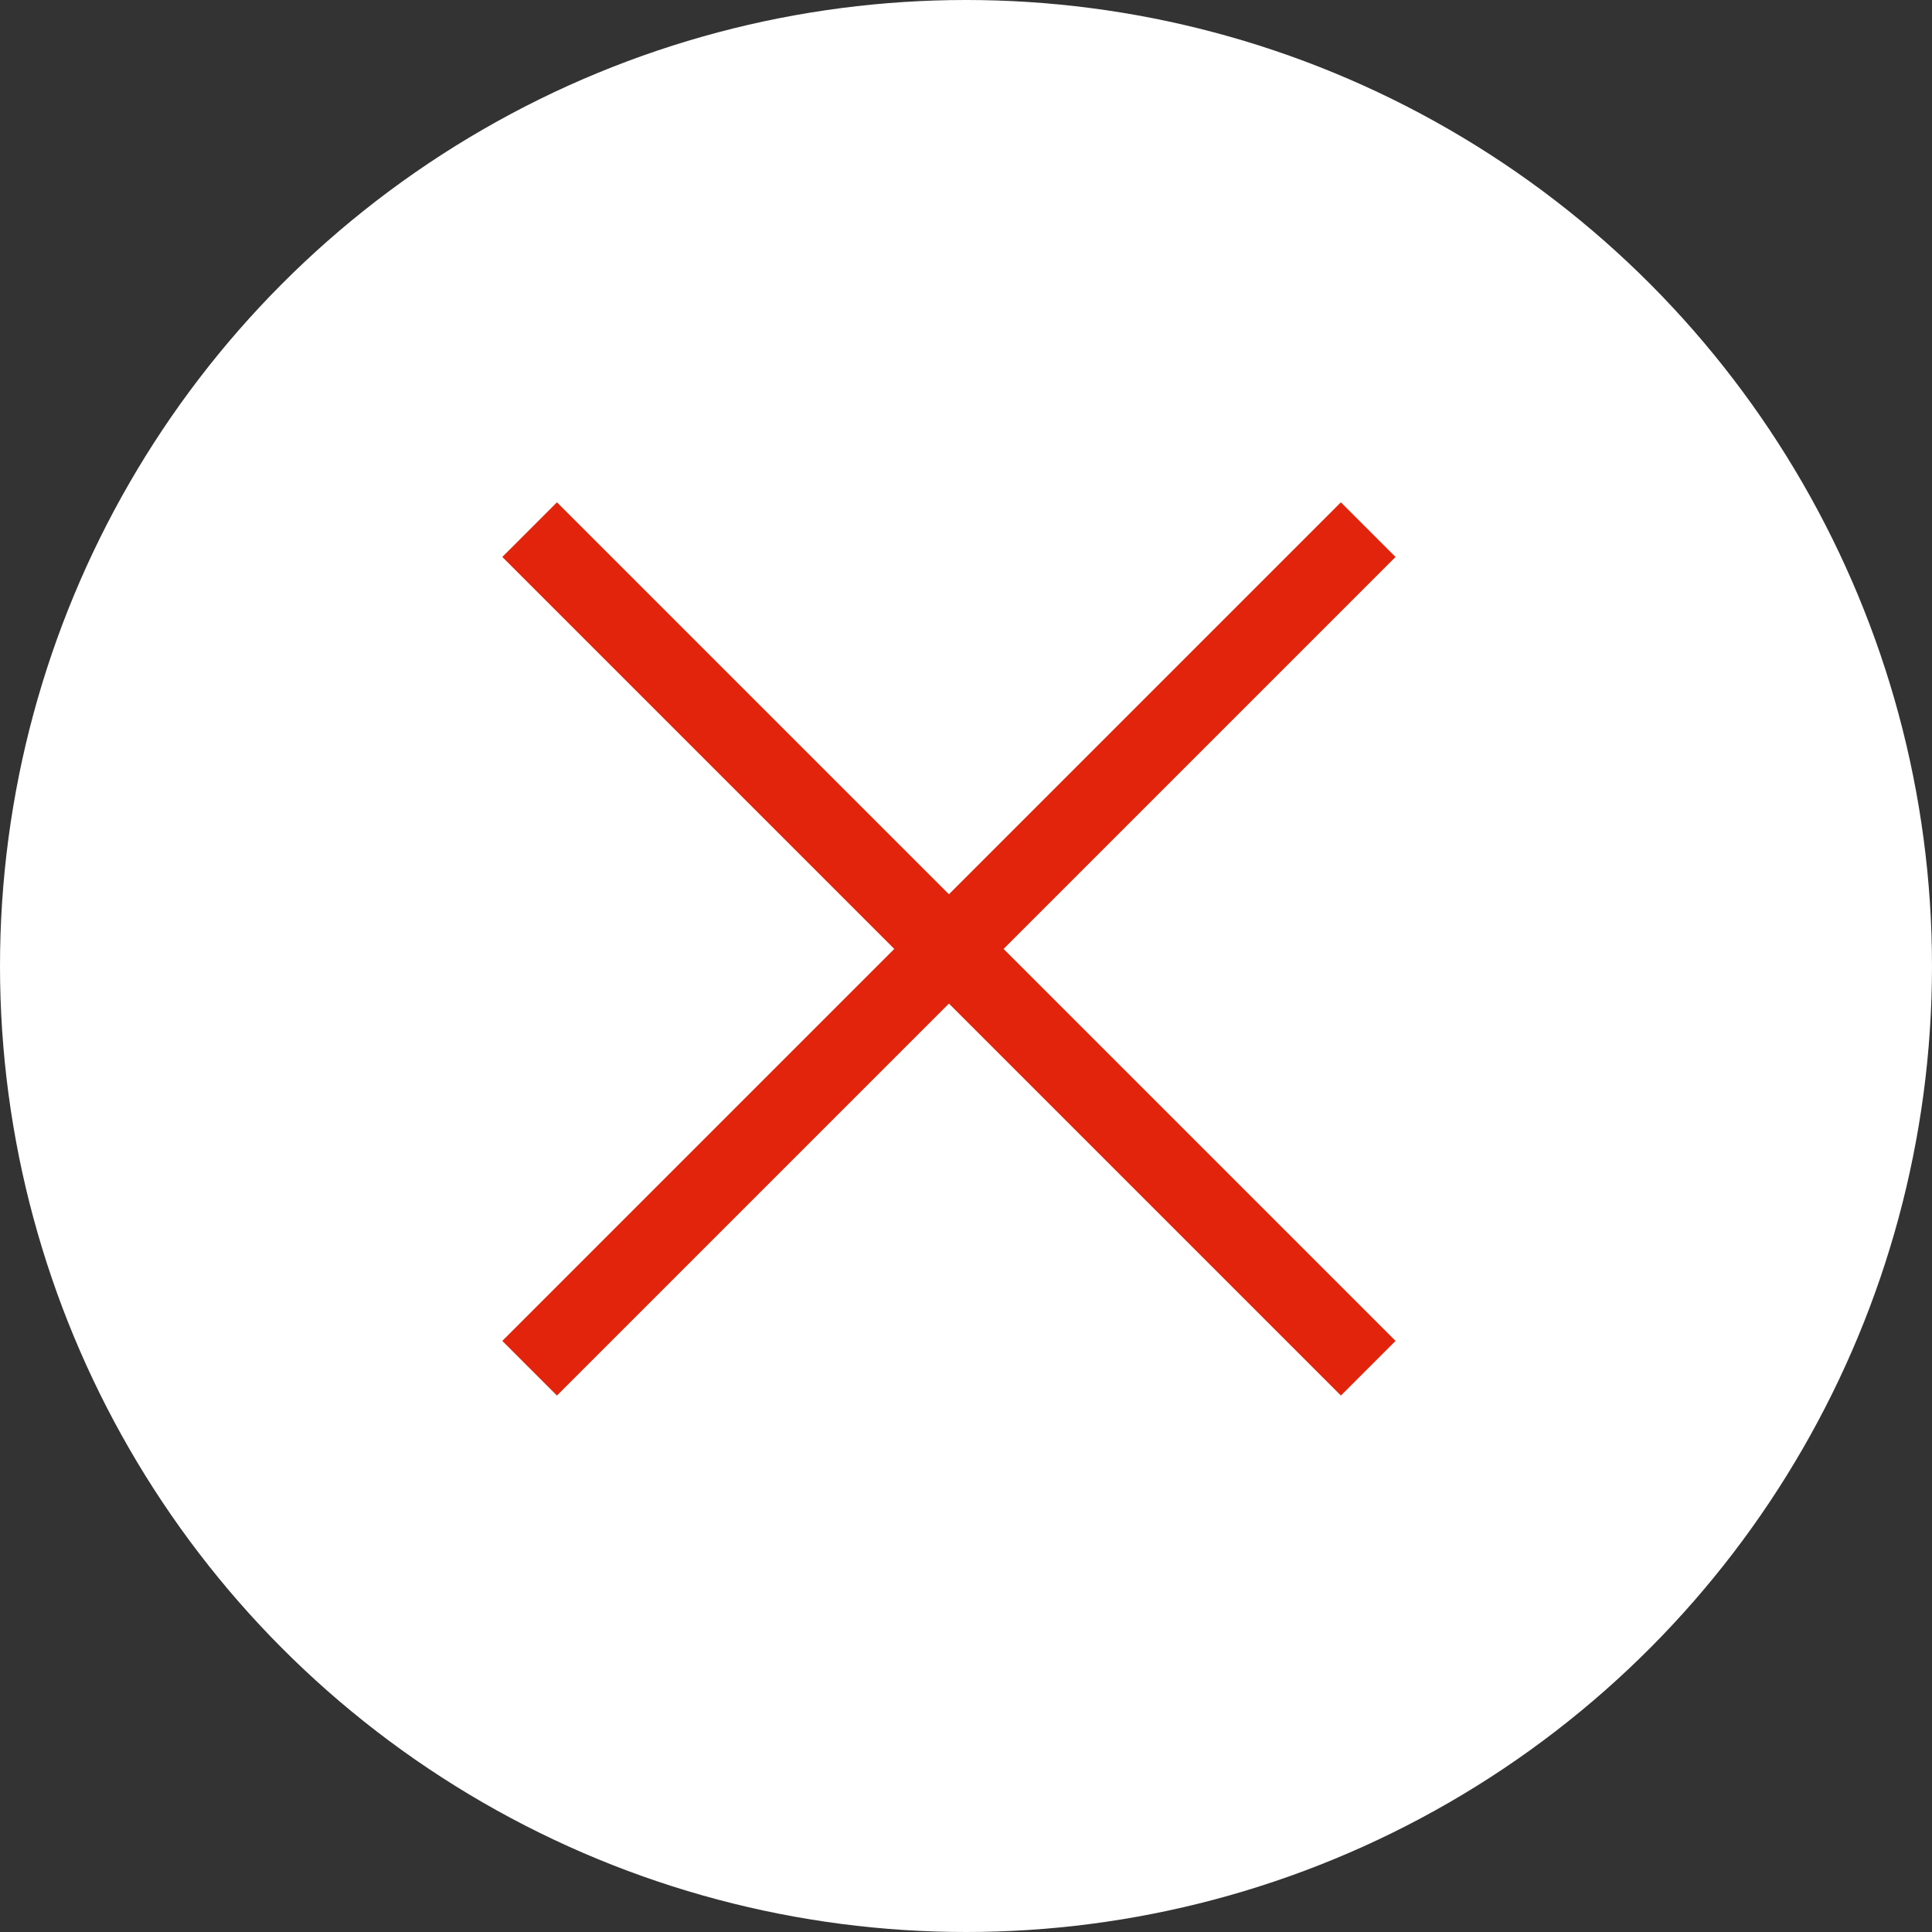
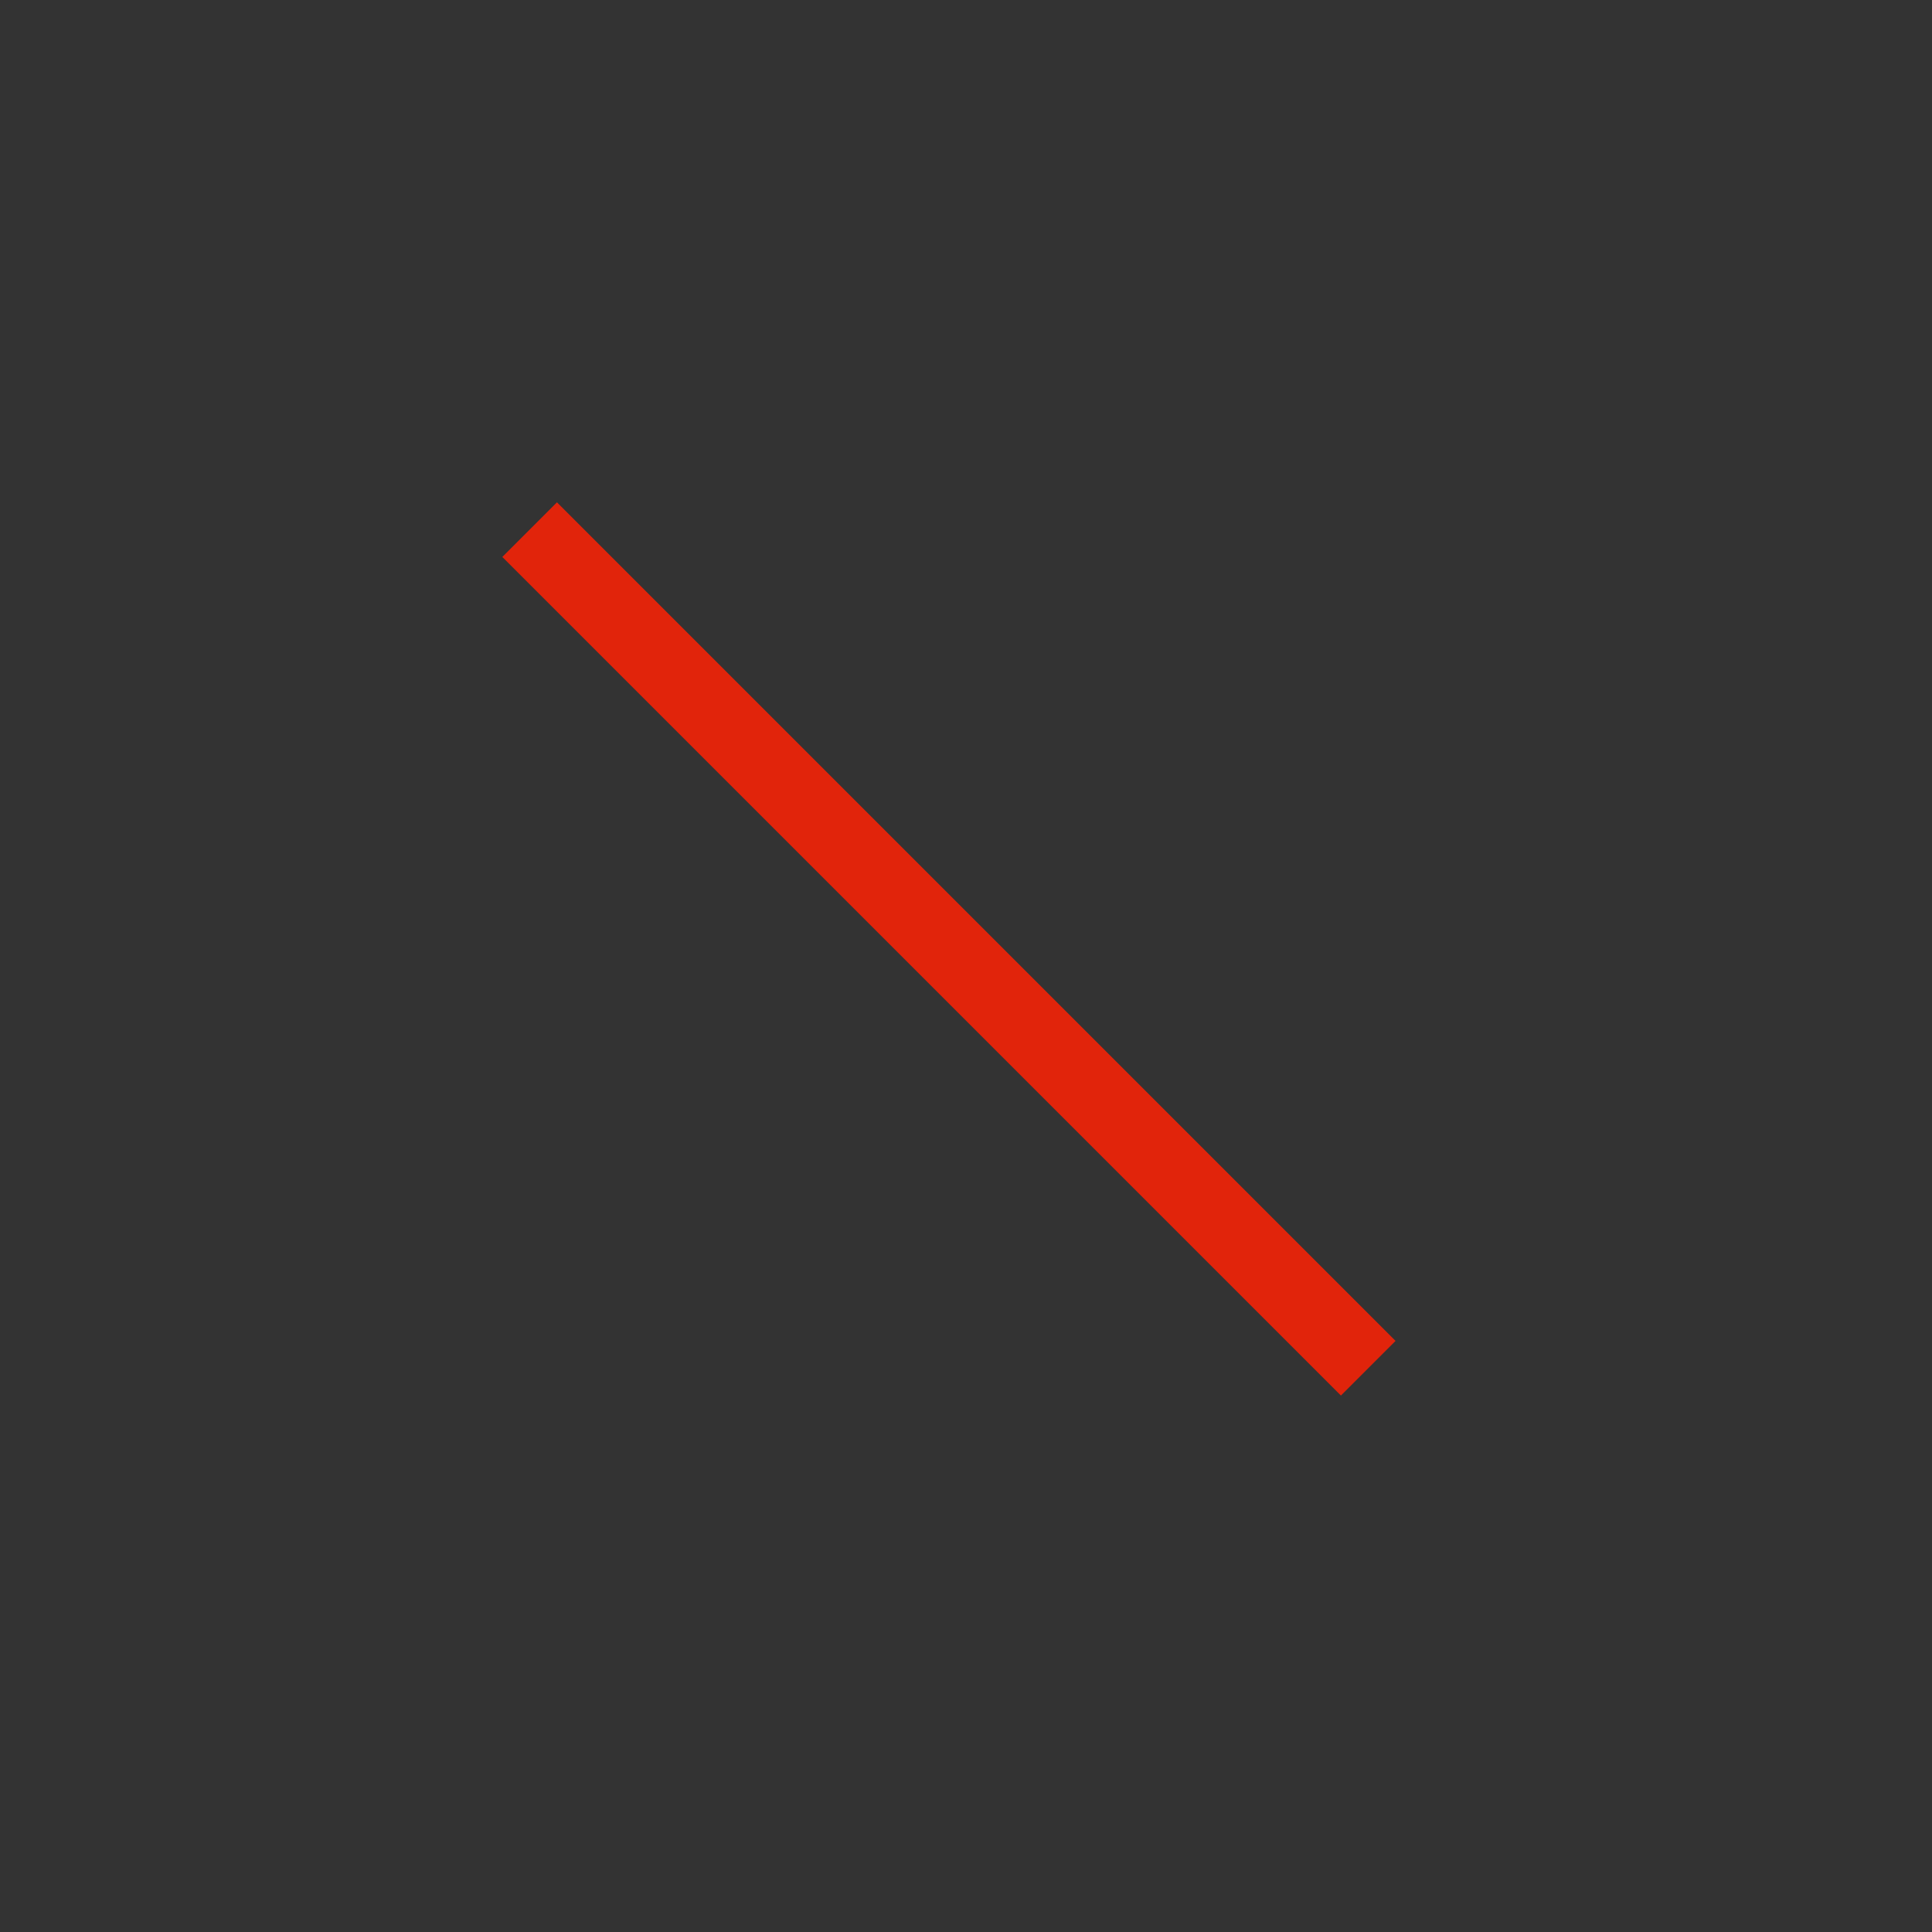
<svg xmlns="http://www.w3.org/2000/svg" width="50" height="50" viewBox="0 0 50 50">
  <rect x="0" y="0" width="50" height="50" fill="#333333" stroke="none" />
  <g id="グループ_89" data-name="グループ 89" transform="translate(-447 82)">
-     <circle id="楕円形_14" data-name="楕円形 14" cx="25" cy="25" r="25" transform="translate(447 -82)" fill="#fff" />
    <g id="グループ_87" data-name="グループ 87" transform="translate(2 -2.5)">
      <g id="グループ_86" data-name="グループ 86" transform="translate(0.5)">
        <path id="線_38" data-name="線 38" d="M30.692,1H0V-1H30.692Z" transform="translate(458.207 -65.793) rotate(45)" fill="#e1240b" />
-         <path id="線_38-2" data-name="線 38" d="M30.692,0H0V2H30.692Z" transform="translate(480.616 -65.086) rotate(135)" fill="#e1240b" />
      </g>
    </g>
  </g>
</svg>